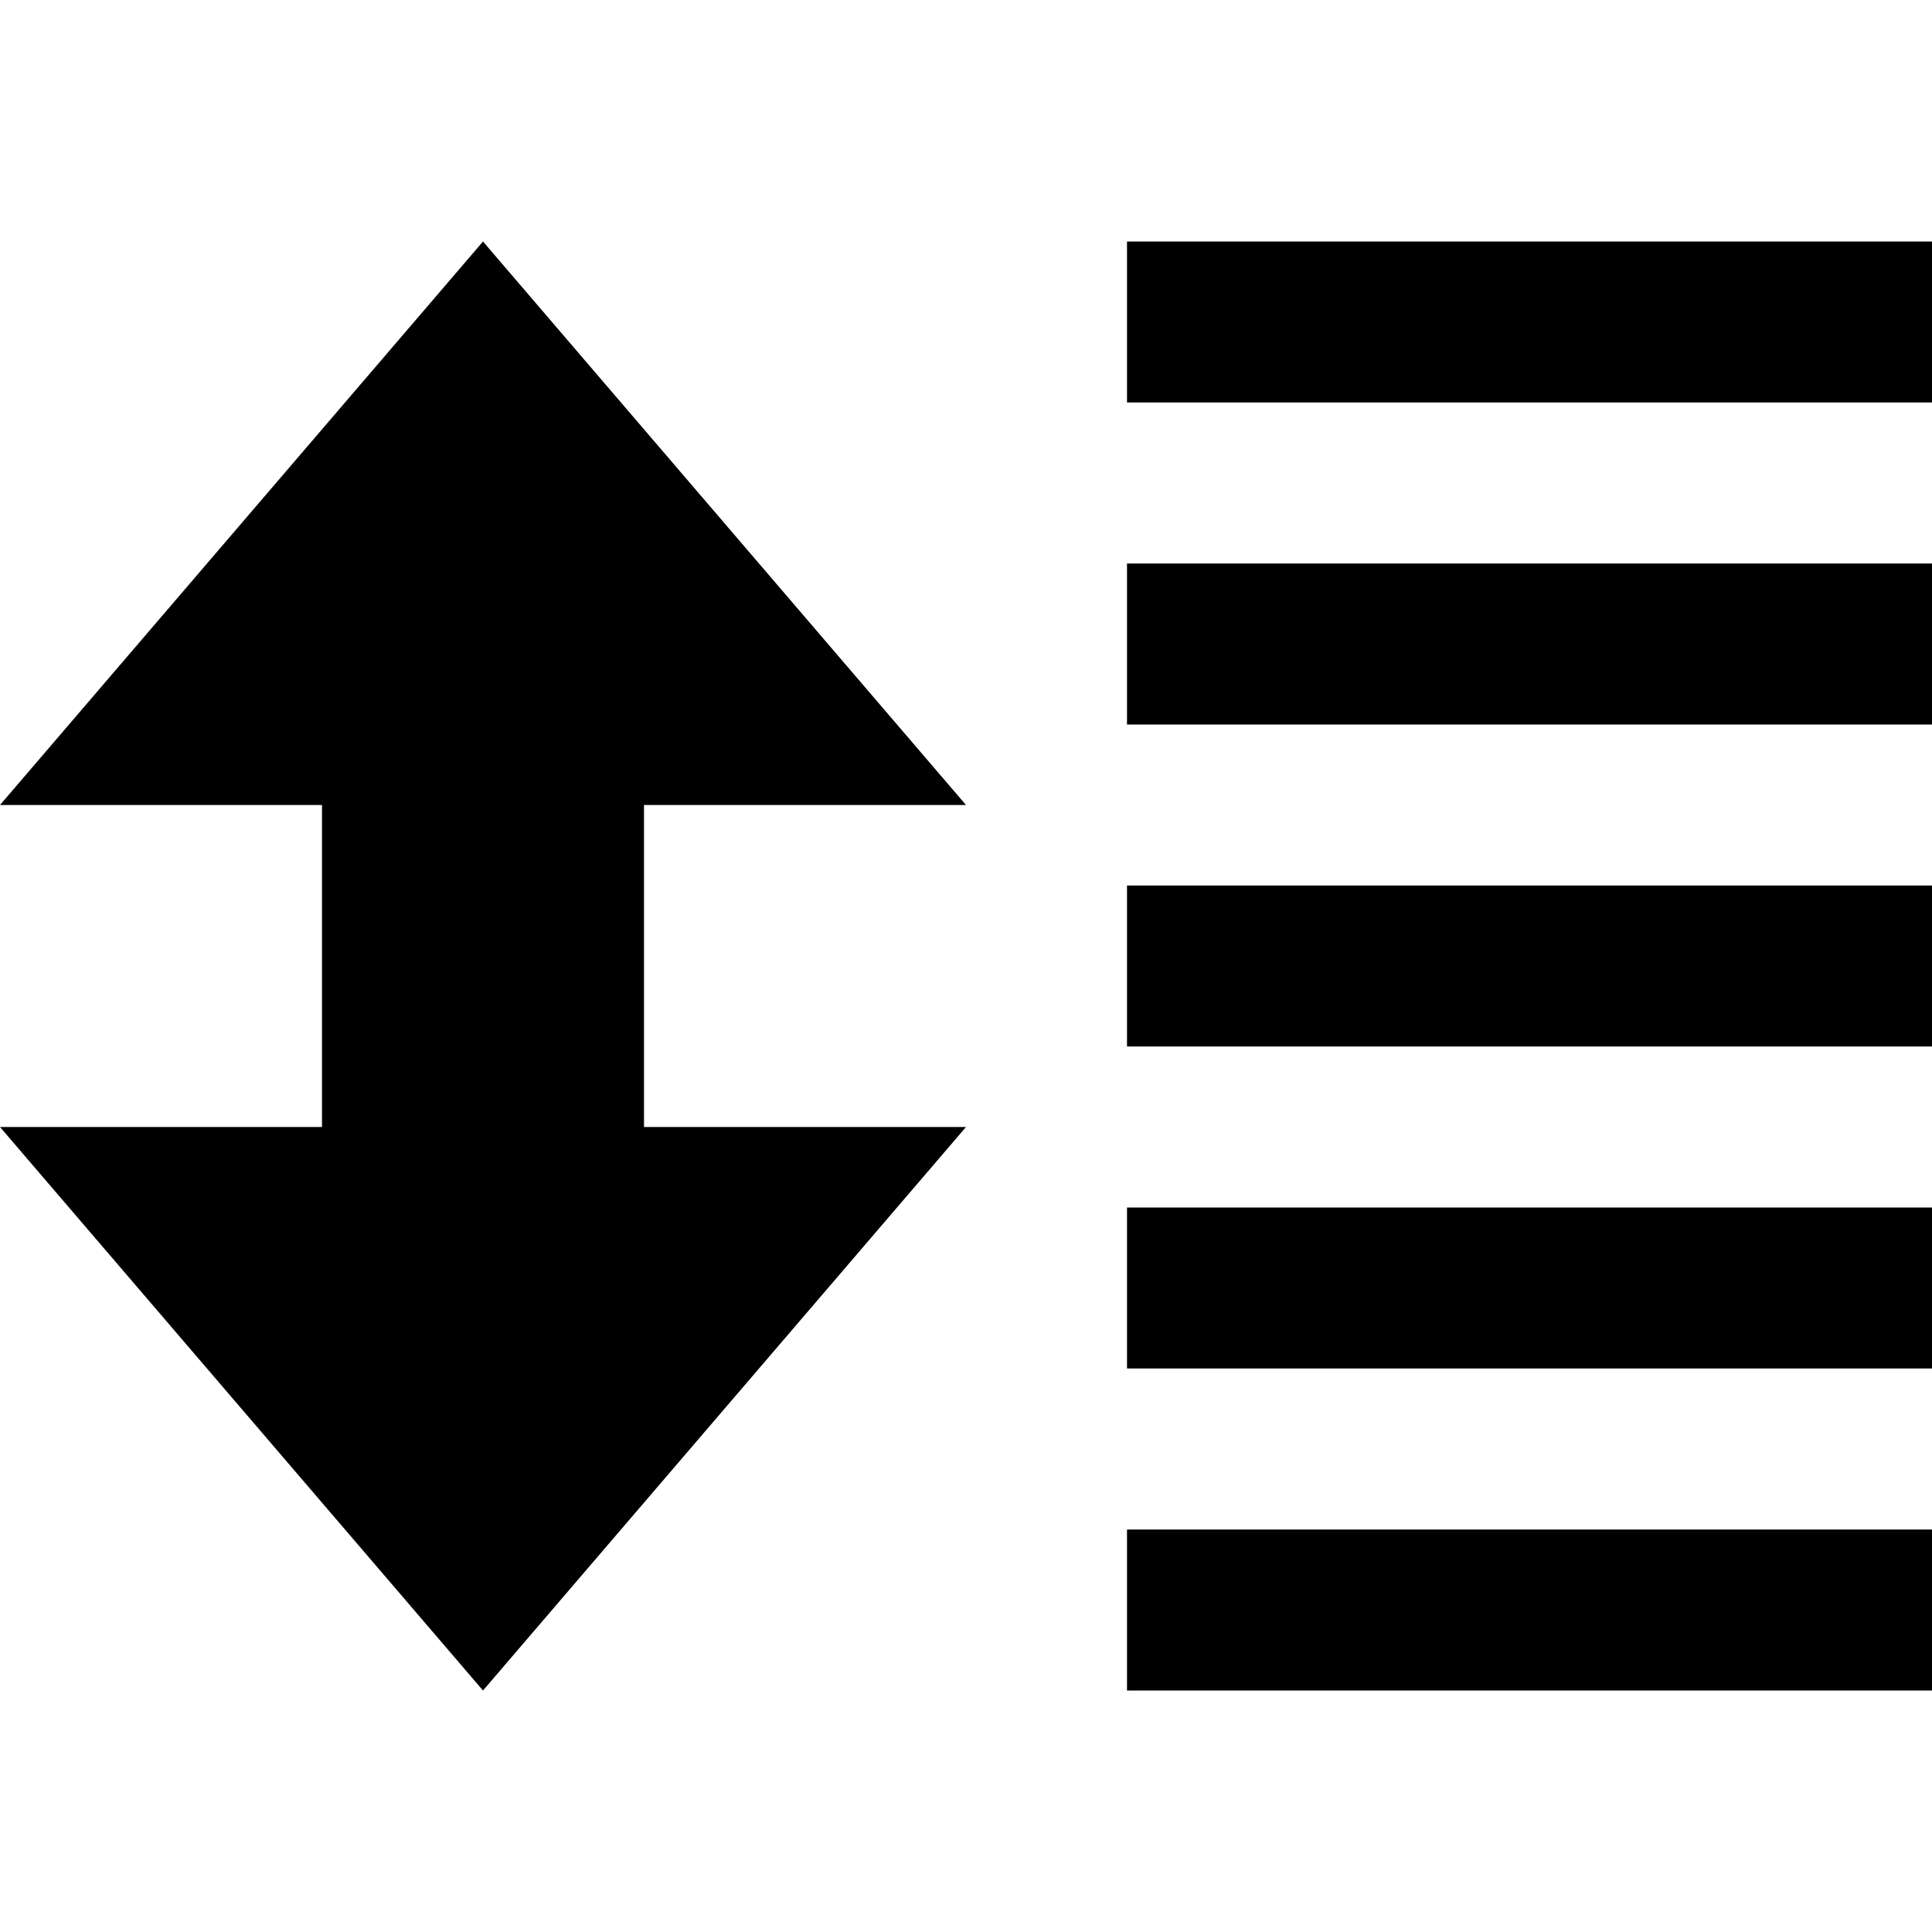
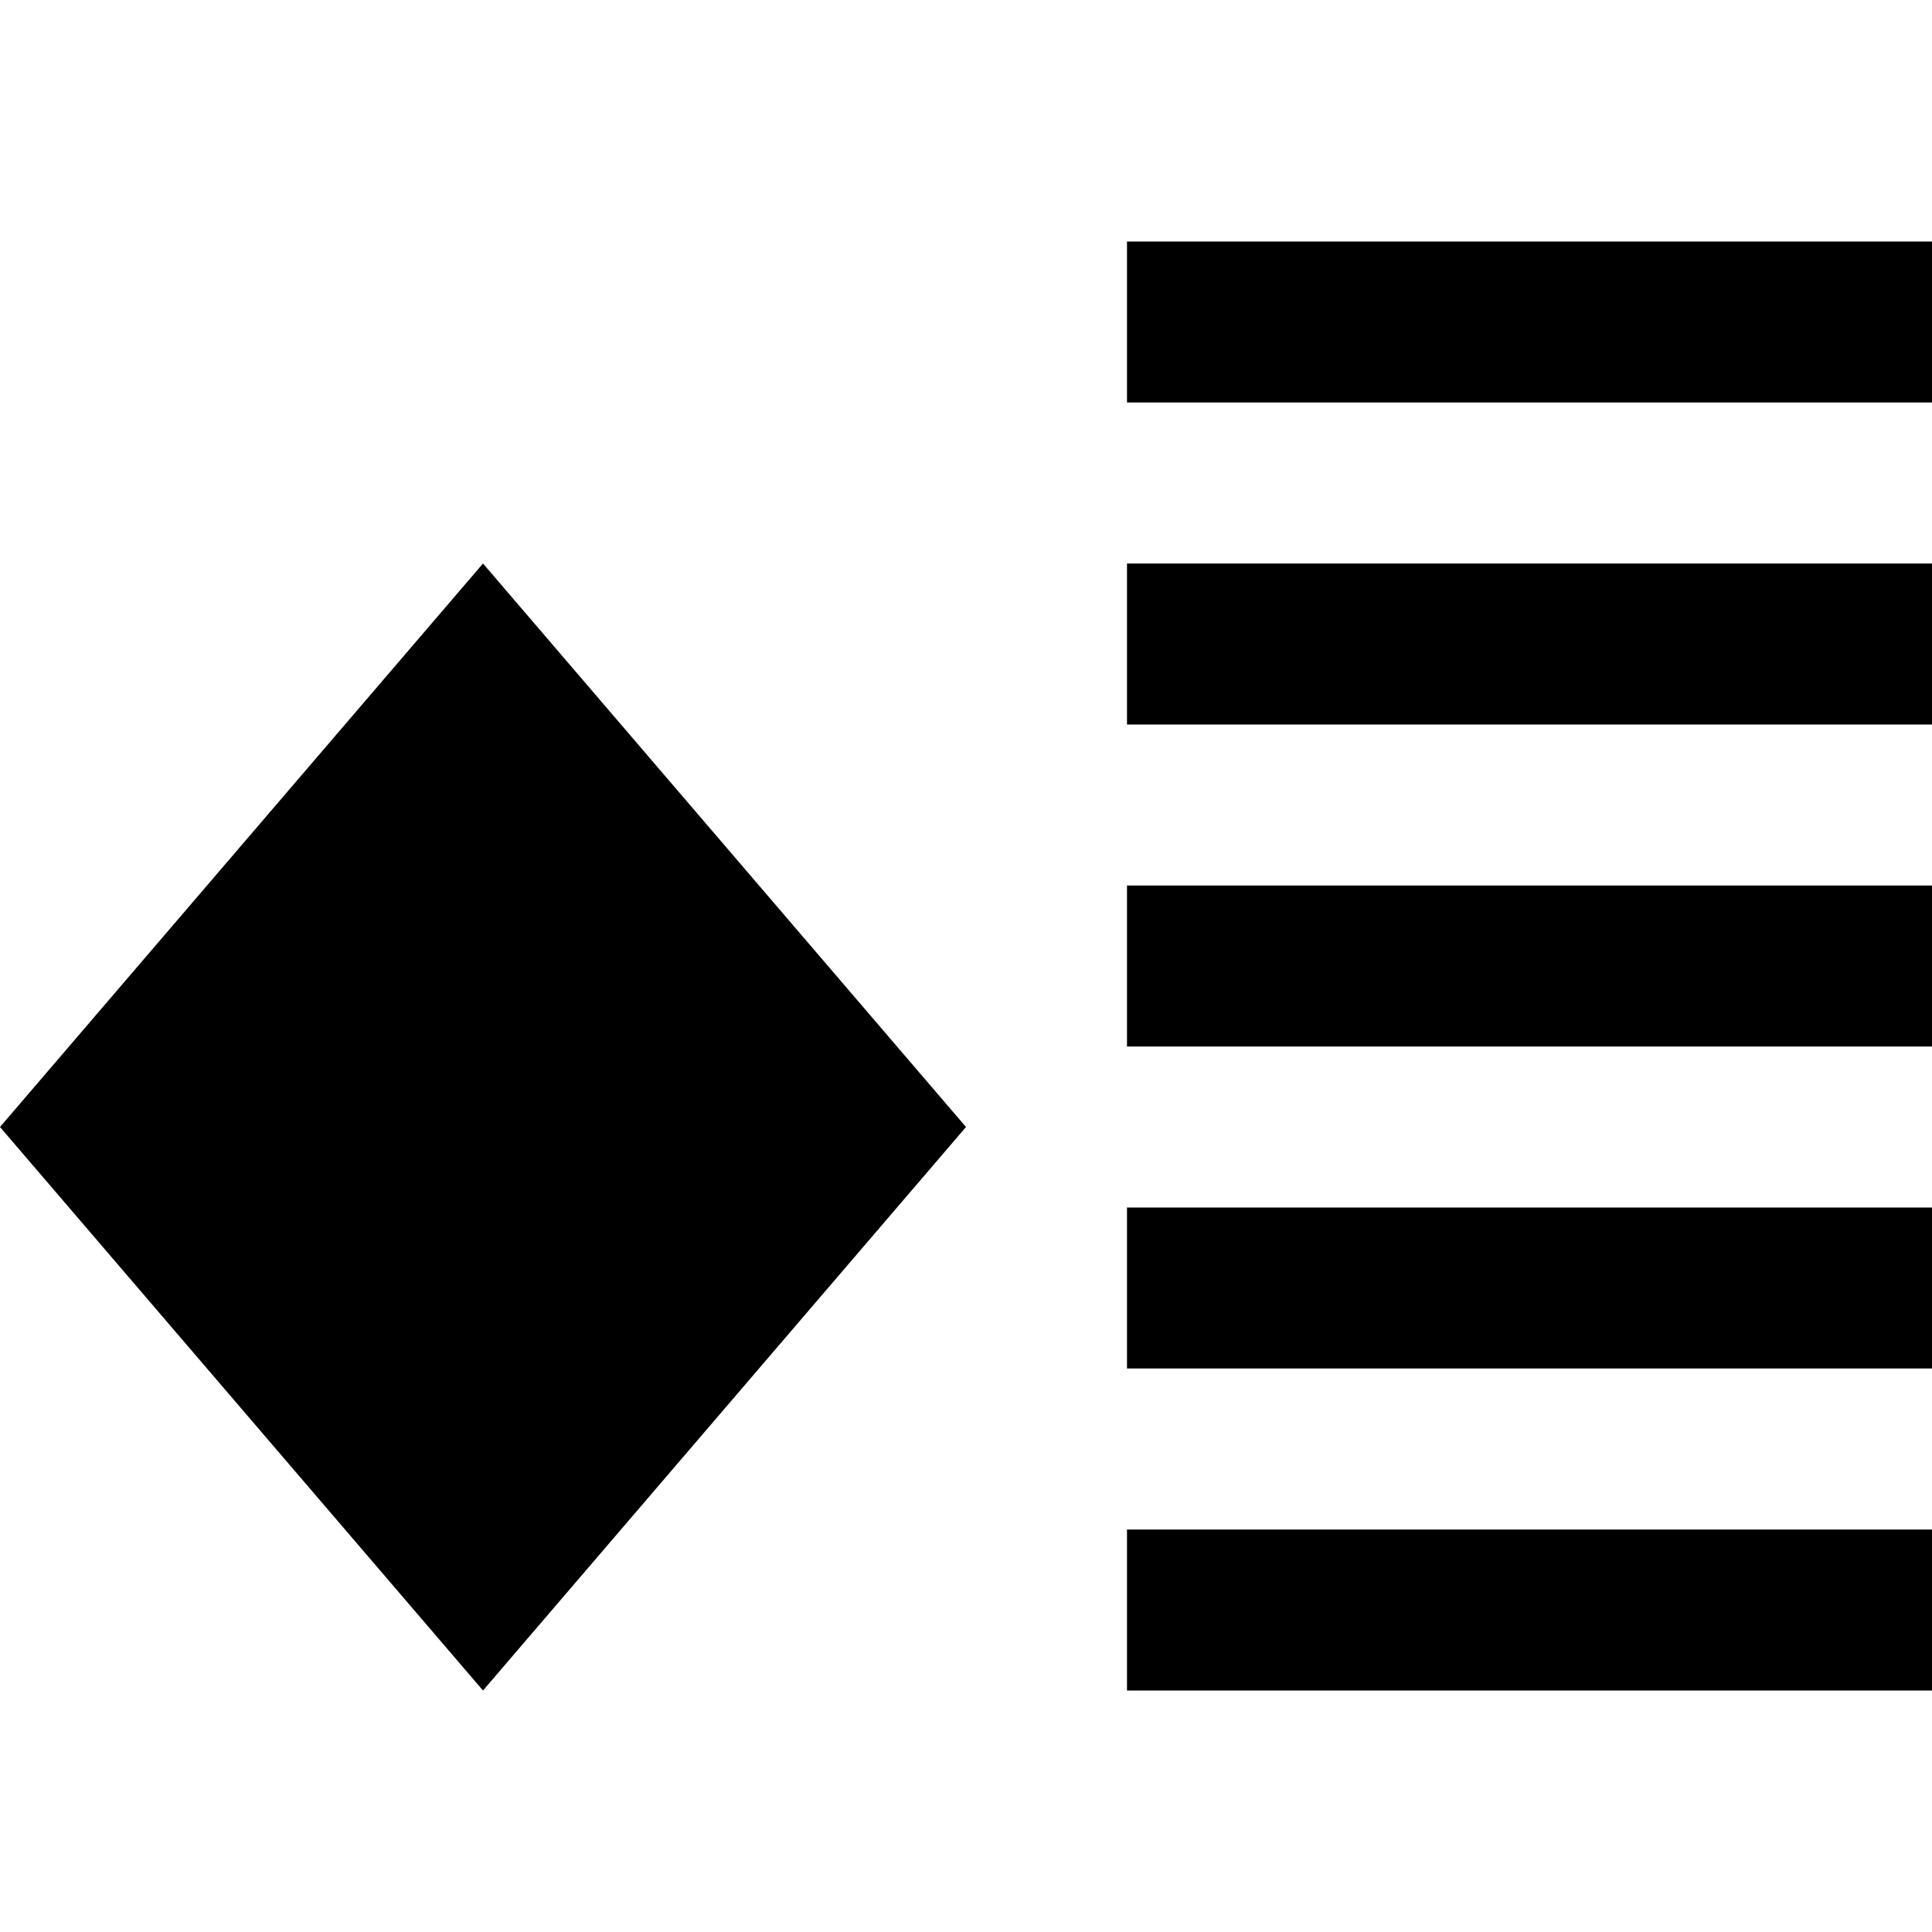
<svg xmlns="http://www.w3.org/2000/svg" width="24" height="24" viewBox="0 0 24 24">
-   <path d="M8 10v4h4l-6 7-6-7h4v-4h-4l6-7 6 7h-4zm16 5h-10v2h10v-2zm0 6h-10v-2h10v2zm0-8h-10v-2h10v2zm0-4h-10v-2h10v2zm0-4h-10v-2h10v2z" />
+   <path d="M8 10v4h4l-6 7-6-7h4h-4l6-7 6 7h-4zm16 5h-10v2h10v-2zm0 6h-10v-2h10v2zm0-8h-10v-2h10v2zm0-4h-10v-2h10v2zm0-4h-10v-2h10v2z" />
</svg>